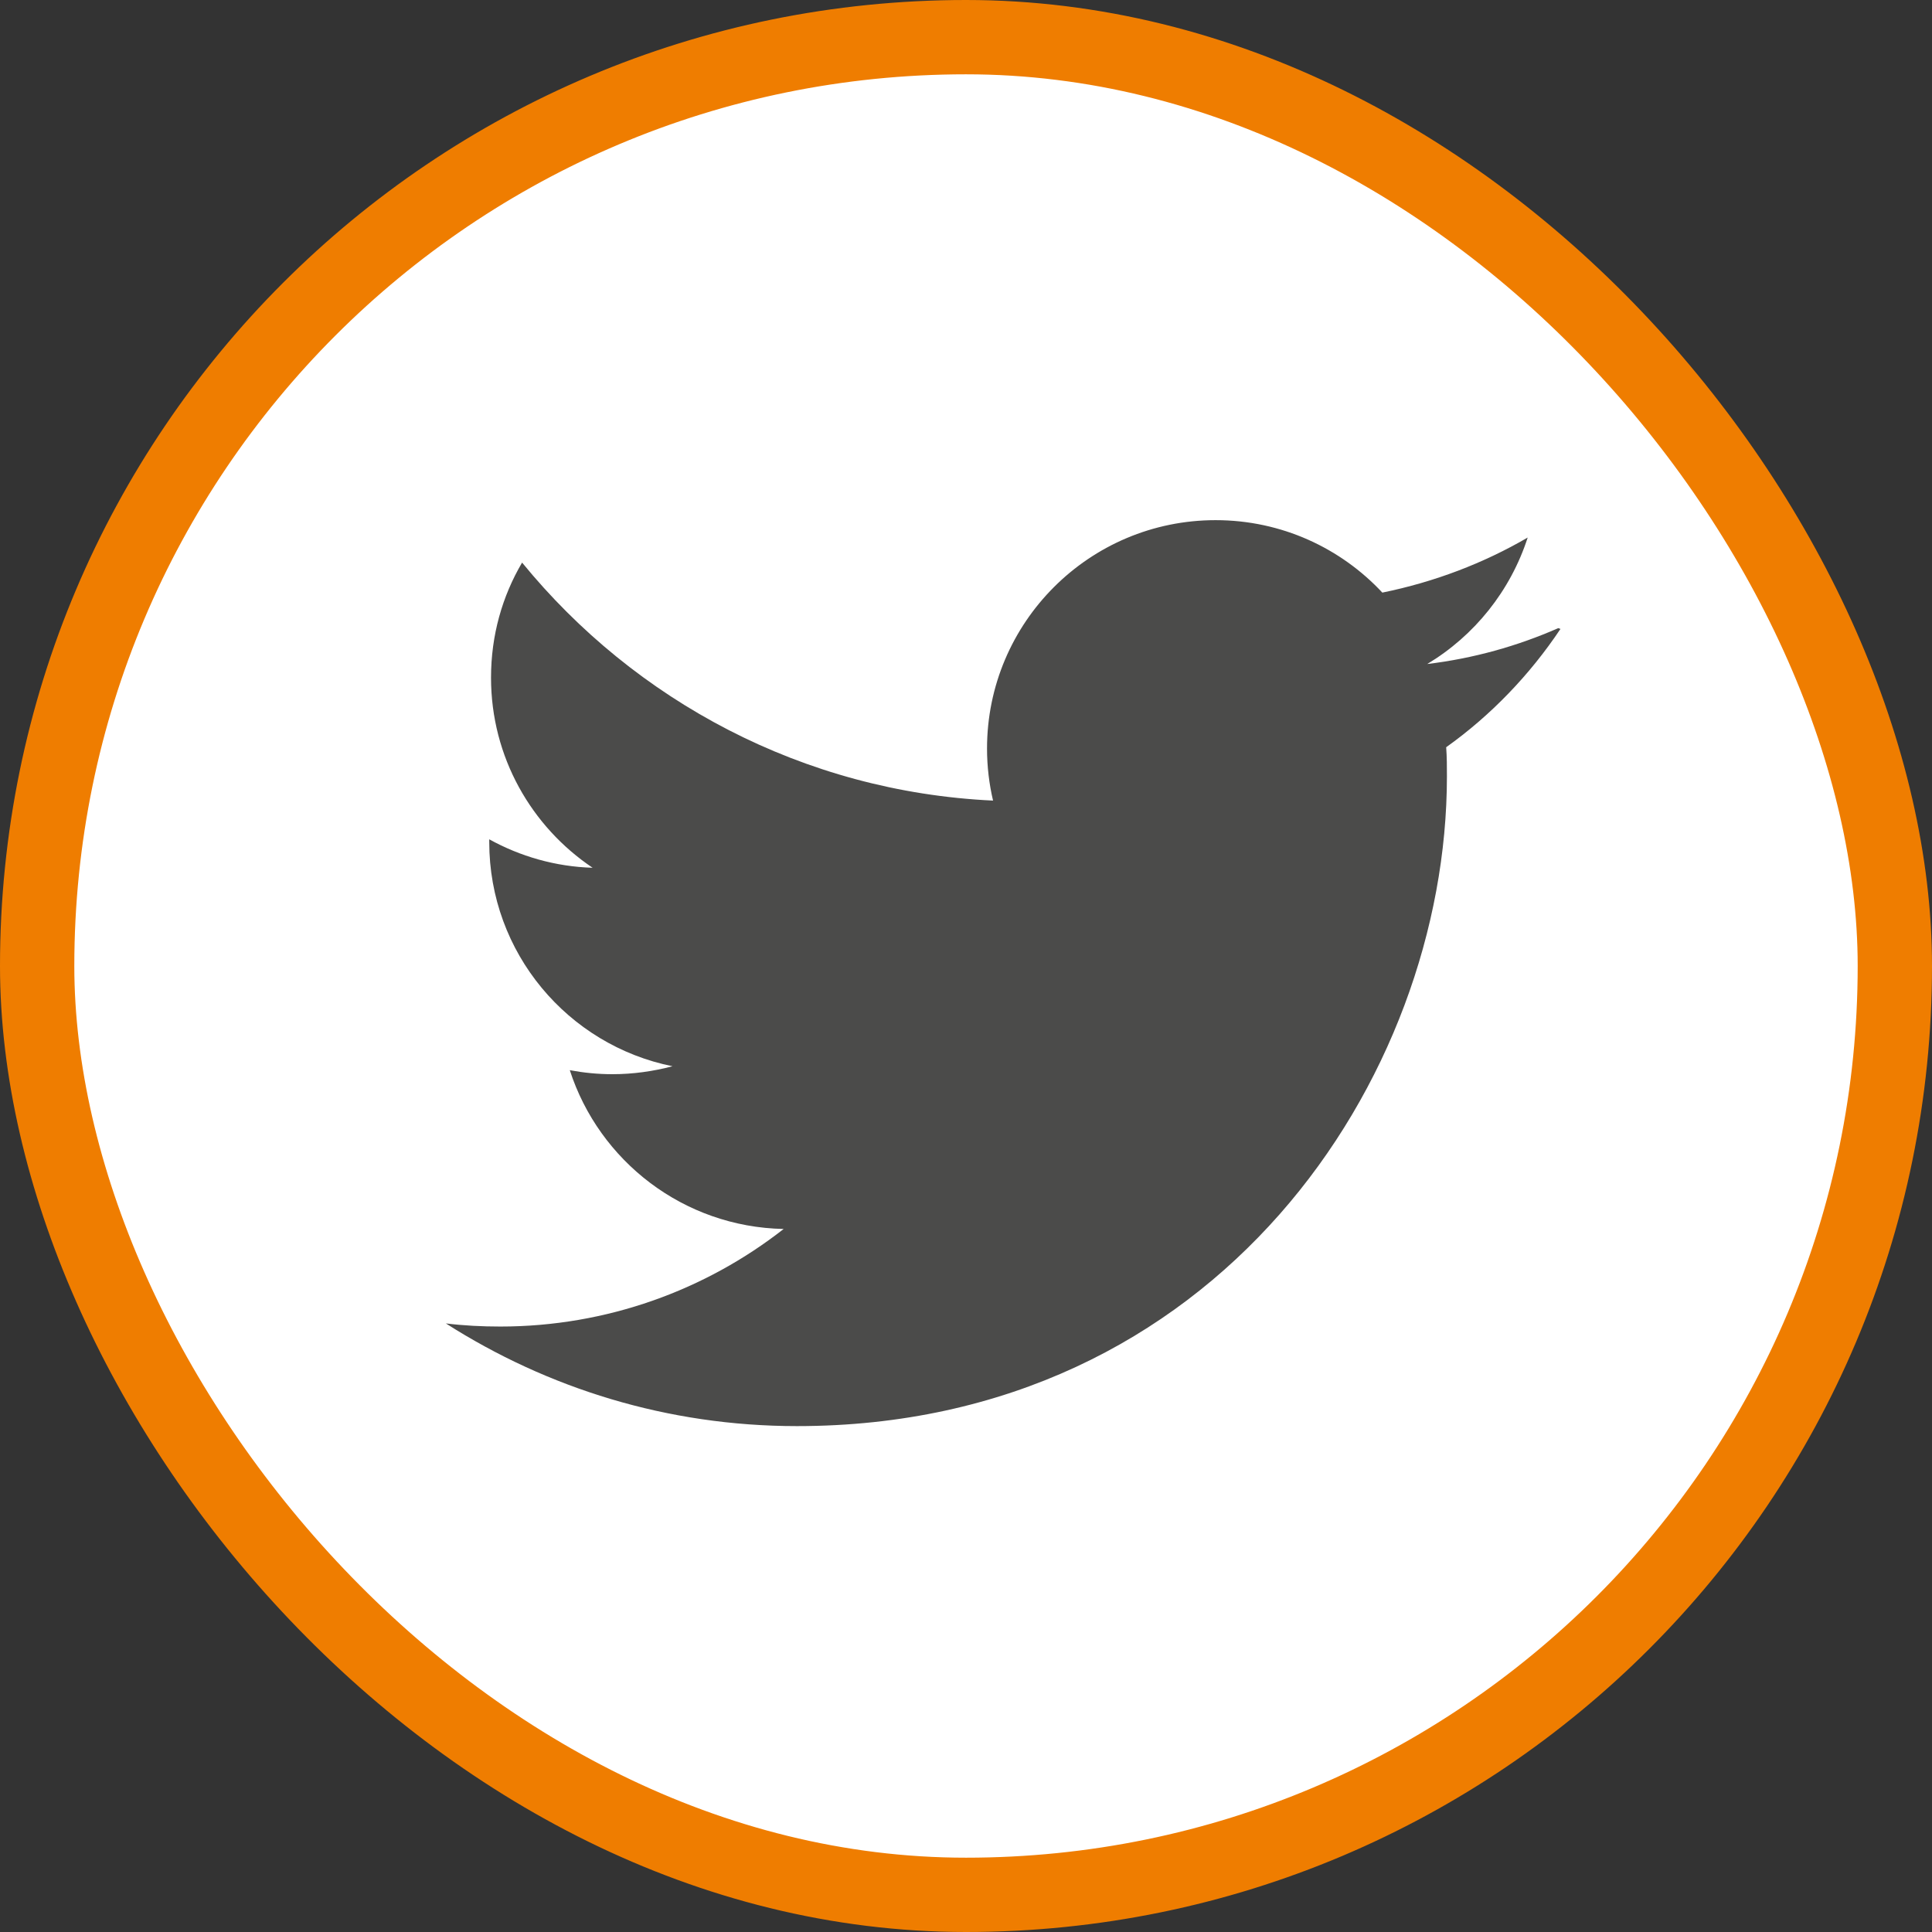
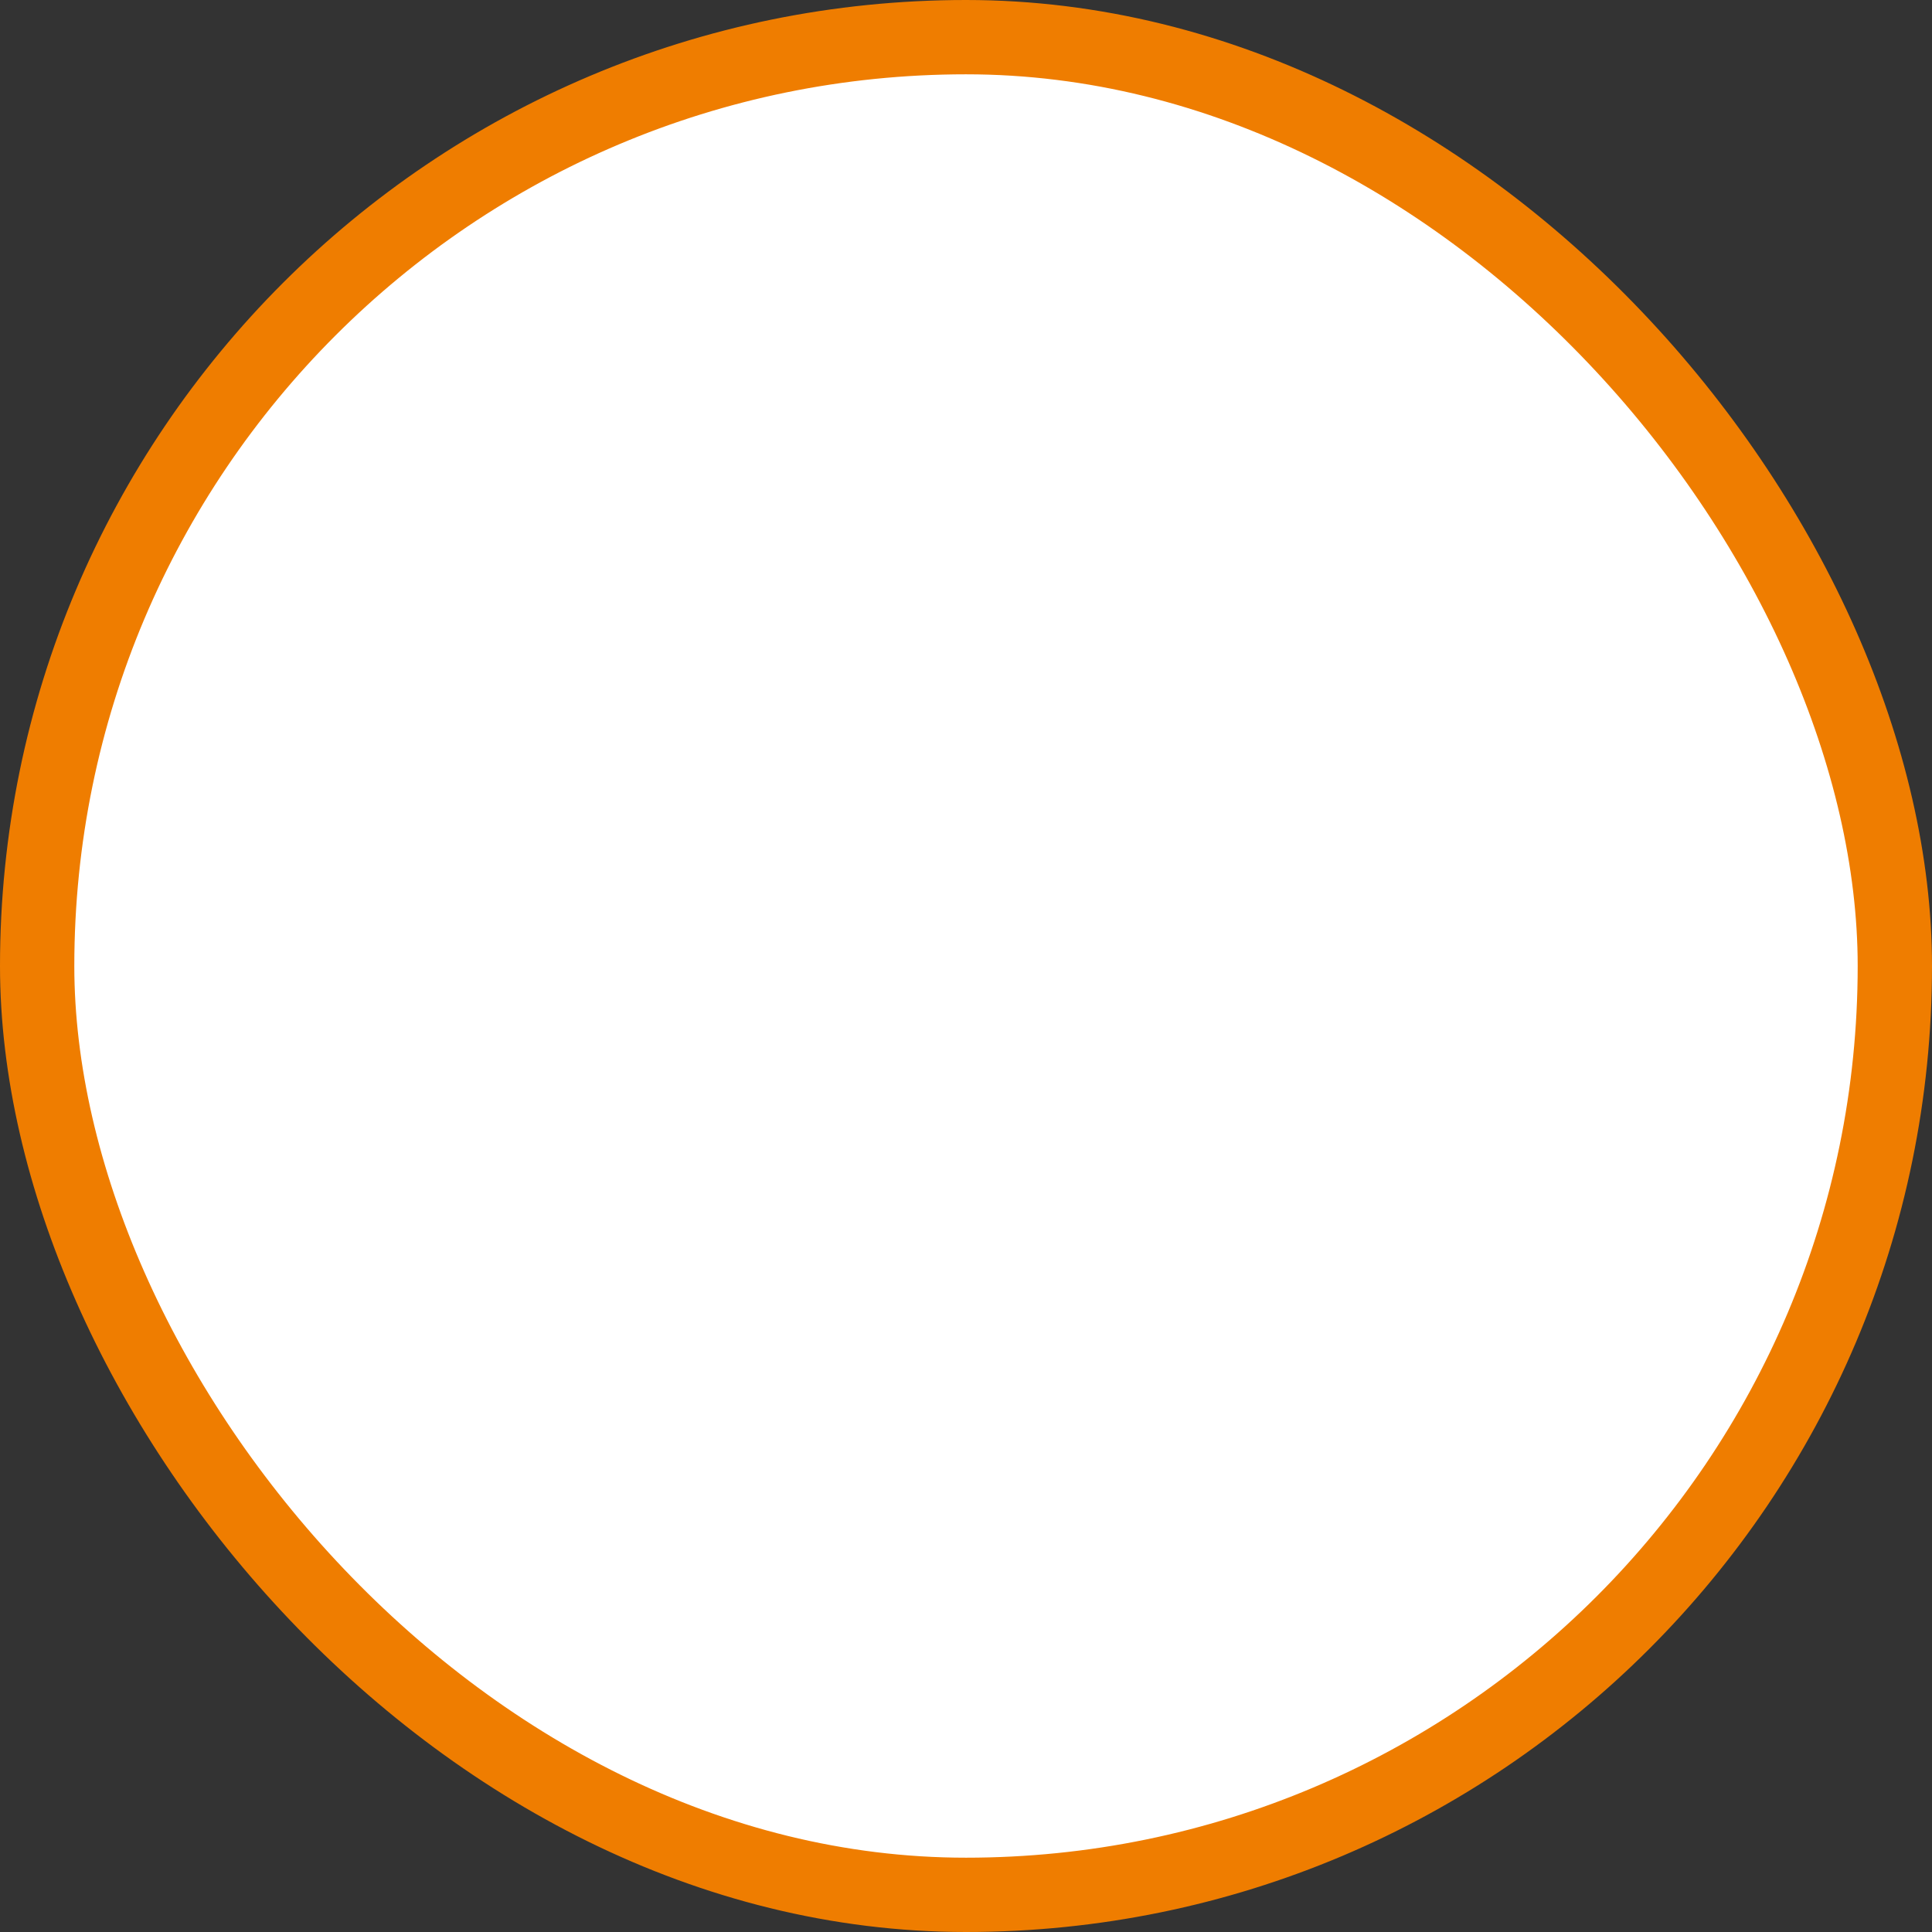
<svg xmlns="http://www.w3.org/2000/svg" width="26" height="26" viewBox="0 0 26 26" fill="none">
  <rect x="0" y="0" width="26" height="26" fill="#333333" stroke="none" />
  <rect x="0.5" y="0.5" width="25" height="25" rx="12.5" fill="white" stroke="#EF7D00" />
-   <path d="M20.971 8.453C20.42 8.695 19.829 8.861 19.207 8.936C19.842 8.555 20.327 7.952 20.559 7.234C19.963 7.581 19.304 7.832 18.603 7.975C18.044 7.376 17.246 7 16.359 7C14.66 7 13.283 8.377 13.283 10.074C13.283 10.318 13.312 10.552 13.364 10.774C10.807 10.655 8.542 9.427 7.026 7.571C6.76 8.023 6.608 8.548 6.608 9.12C6.608 10.189 7.153 11.126 7.975 11.678C7.472 11.663 6.999 11.524 6.584 11.295V11.332C6.584 12.823 7.643 14.066 9.05 14.349C8.793 14.417 8.52 14.456 8.242 14.456C8.044 14.456 7.856 14.437 7.668 14.402C8.063 15.623 9.196 16.512 10.546 16.539C9.496 17.361 8.166 17.852 6.733 17.852C6.488 17.852 6.245 17.84 6 17.81C7.367 18.682 8.981 19.192 10.725 19.192C16.381 19.192 19.472 14.507 19.472 10.45C19.472 10.32 19.472 10.188 19.462 10.056C20.065 9.626 20.587 9.082 21 8.464L20.971 8.453Z" fill="#4B4B4A" />
</svg>